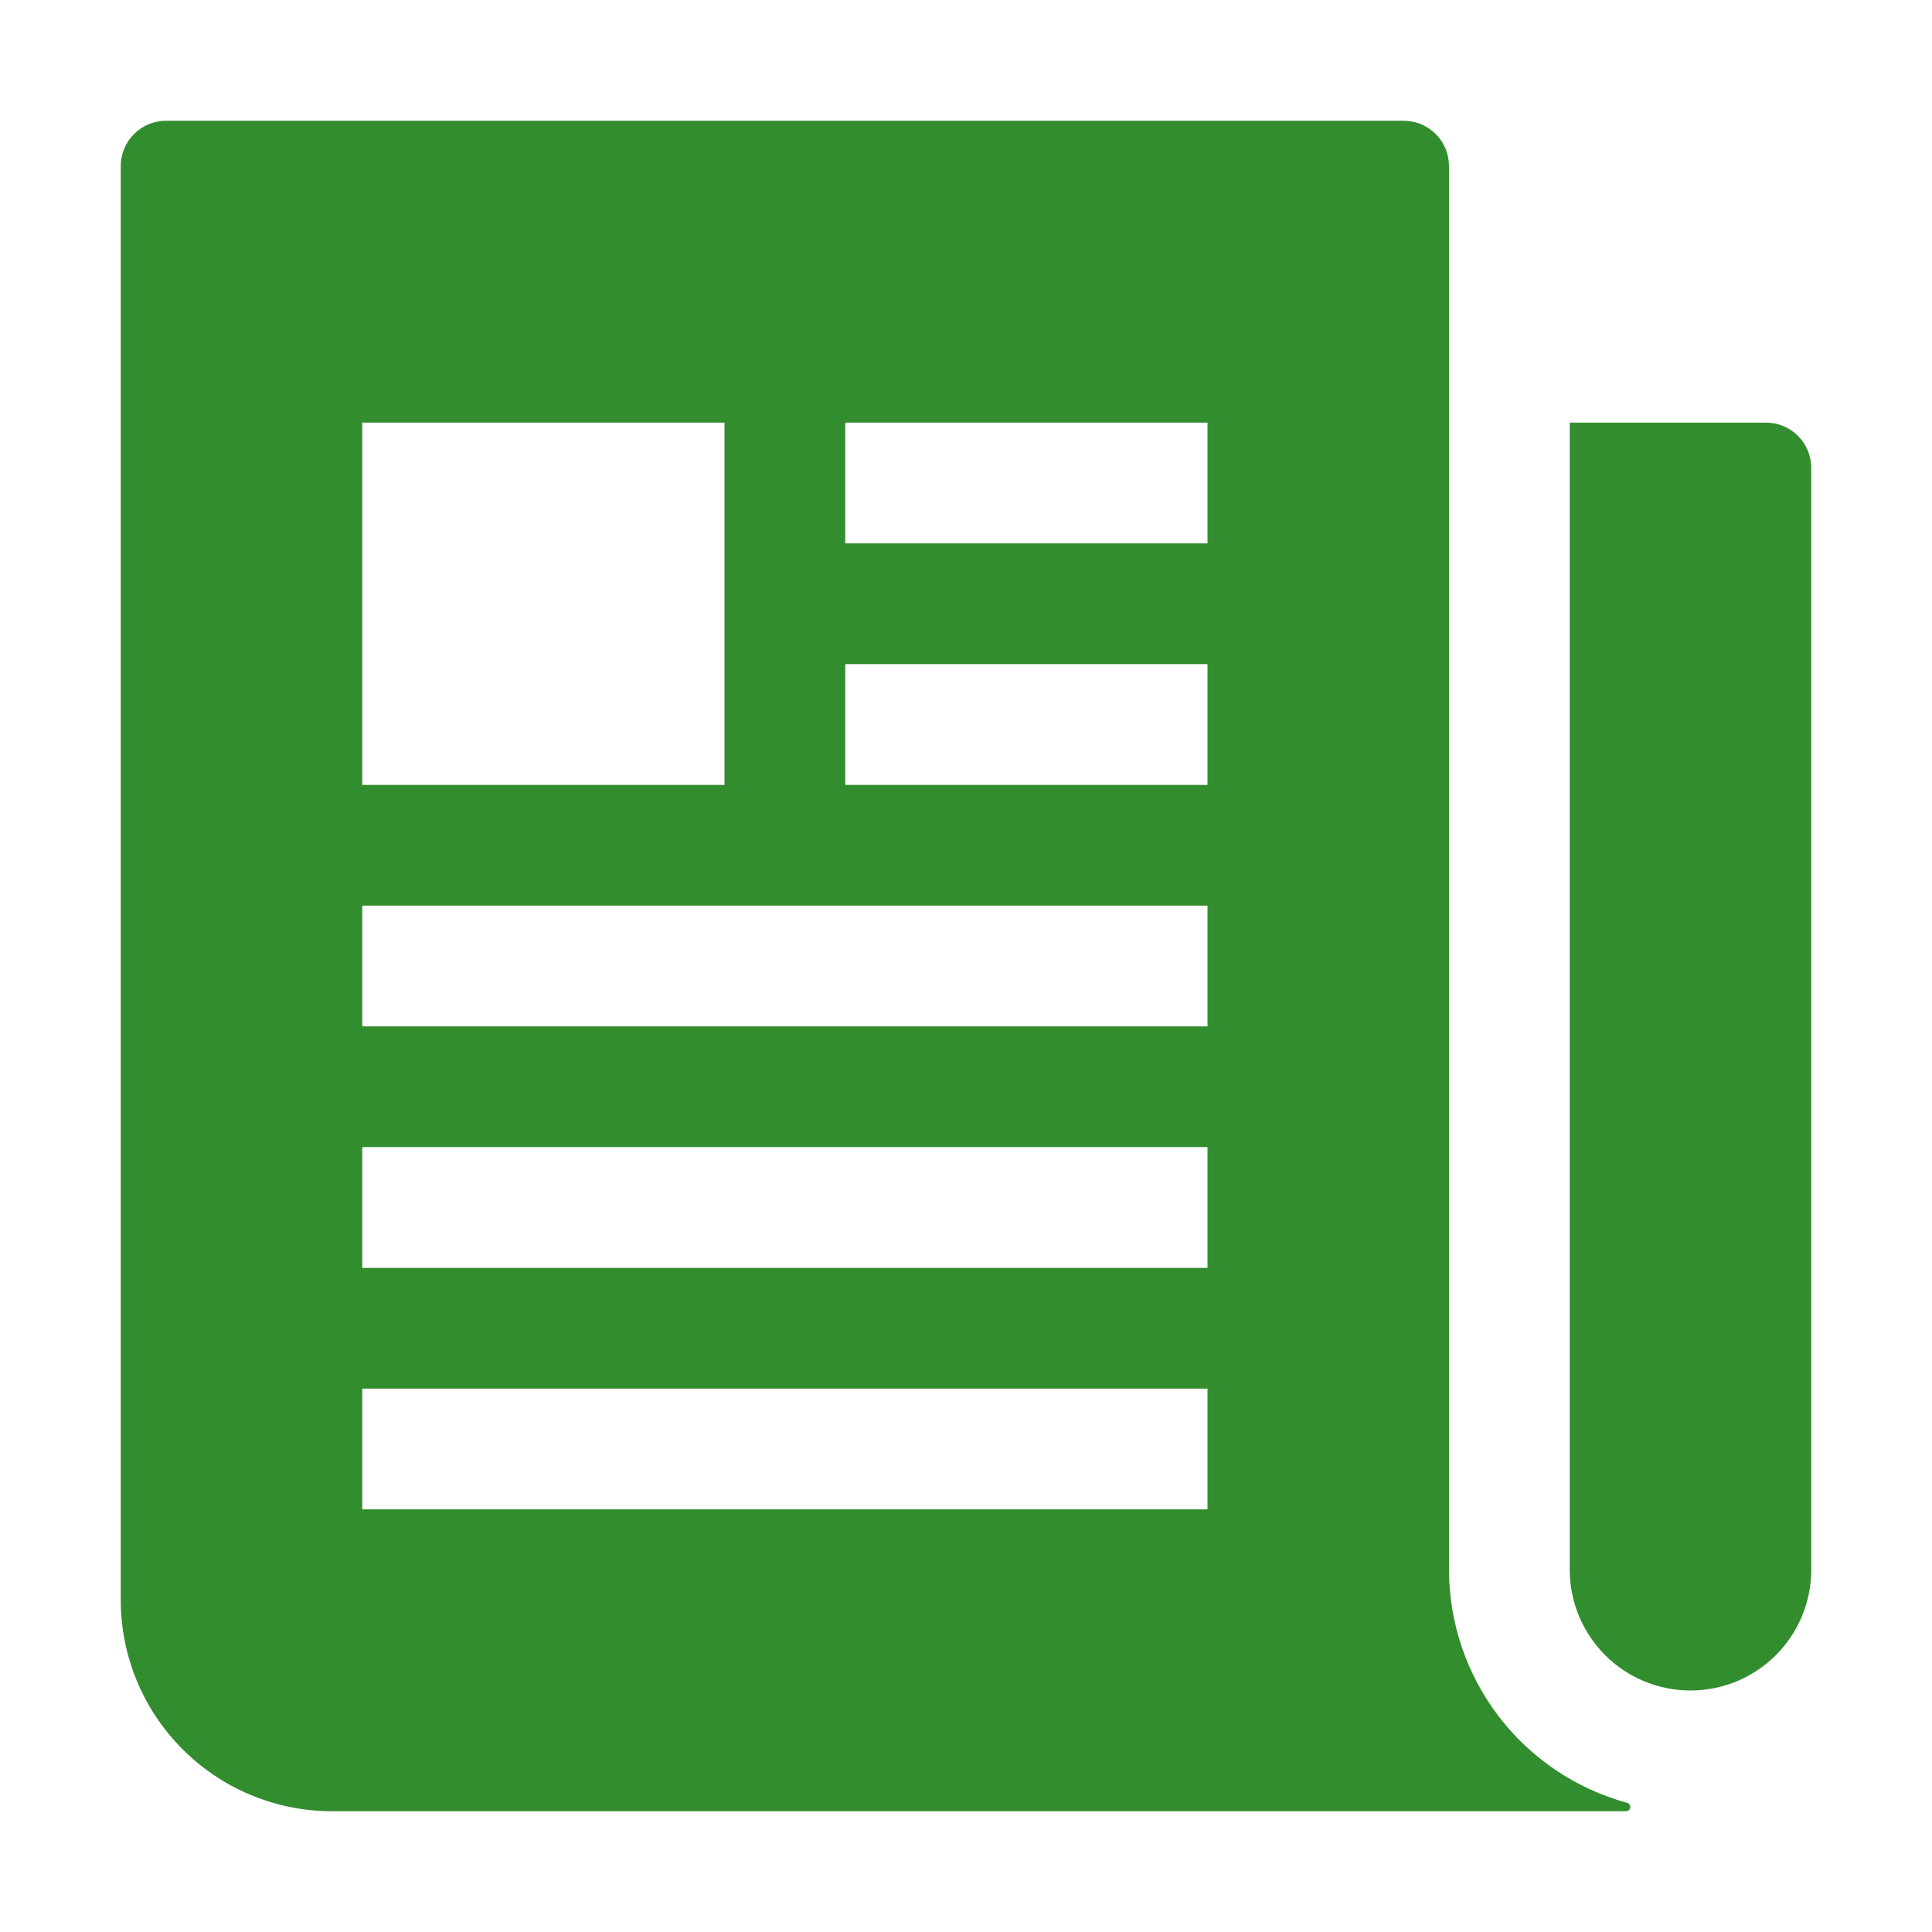
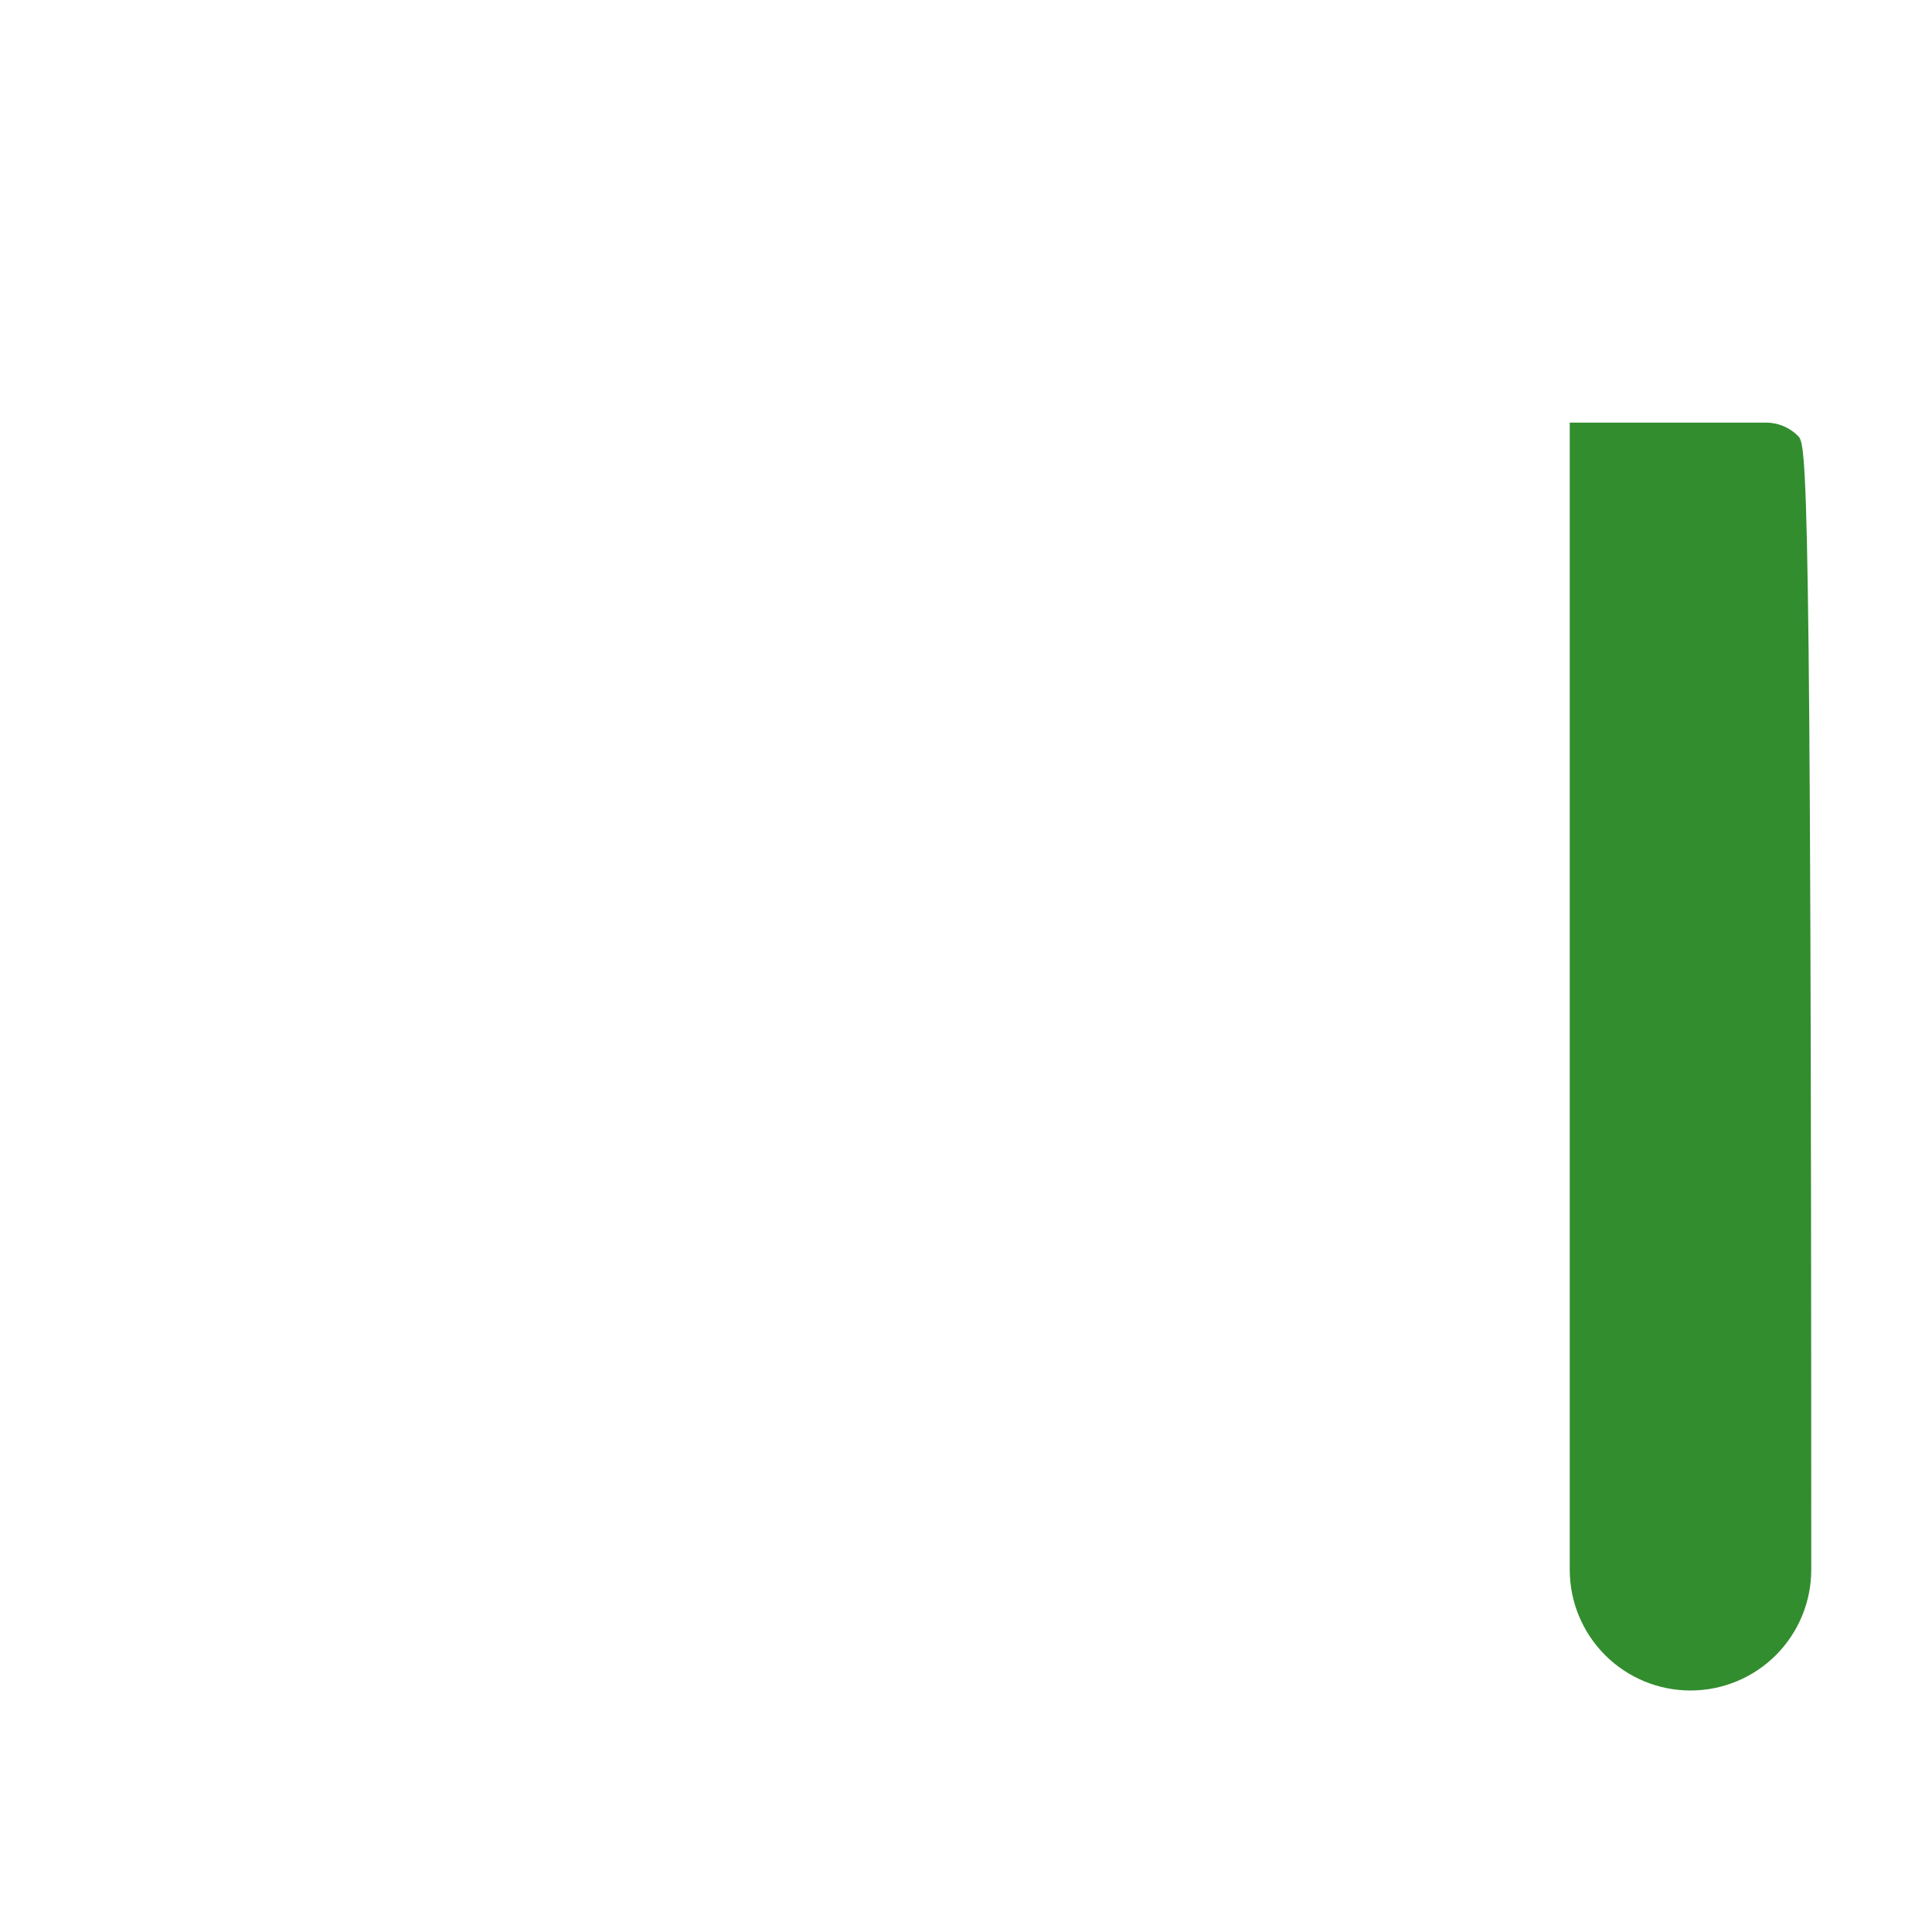
<svg xmlns="http://www.w3.org/2000/svg" width="46" height="46" viewBox="0 0 46 46" fill="none">
-   <path d="M42.047 10.062H37.375V37.375C37.375 38.138 37.678 38.869 38.217 39.408C38.756 39.947 39.487 40.25 40.25 40.25C41.013 40.25 41.744 39.947 42.283 39.408C42.822 38.869 43.125 38.138 43.125 37.375V11.141C43.125 10.855 43.011 10.581 42.809 10.378C42.607 10.176 42.333 10.062 42.047 10.062Z" fill="#328D2E" />
-   <path d="M38.736 42.923C37.52 42.589 36.447 41.866 35.682 40.864C34.917 39.861 34.502 38.636 34.5 37.375V3.953C34.5 3.667 34.386 3.393 34.184 3.191C33.982 2.989 33.708 2.875 33.422 2.875H3.953C3.667 2.875 3.393 2.989 3.191 3.191C2.989 3.393 2.875 3.667 2.875 3.953V38.094C2.875 39.428 3.405 40.708 4.349 41.651C5.292 42.595 6.572 43.125 7.906 43.125H38.709C38.735 43.126 38.76 43.117 38.779 43.101C38.799 43.085 38.811 43.062 38.815 43.036C38.818 43.011 38.812 42.985 38.797 42.964C38.783 42.943 38.761 42.929 38.736 42.923ZM8.625 18.688V10.062H17.25V18.688H8.625ZM28.75 35.938H8.625V33.062H28.75V35.938ZM28.75 30.188H8.625V27.312H28.75V30.188ZM28.75 24.438H8.625V21.562H28.75V24.438ZM28.75 18.688H20.125V15.812H28.75V18.688ZM28.75 12.938H20.125V10.062H28.75V12.938Z" fill="#328D2E" />
+   <path d="M42.047 10.062H37.375V37.375C37.375 38.138 37.678 38.869 38.217 39.408C38.756 39.947 39.487 40.25 40.25 40.25C41.013 40.25 41.744 39.947 42.283 39.408C42.822 38.869 43.125 38.138 43.125 37.375C43.125 10.855 43.011 10.581 42.809 10.378C42.607 10.176 42.333 10.062 42.047 10.062Z" fill="#328D2E" />
</svg>